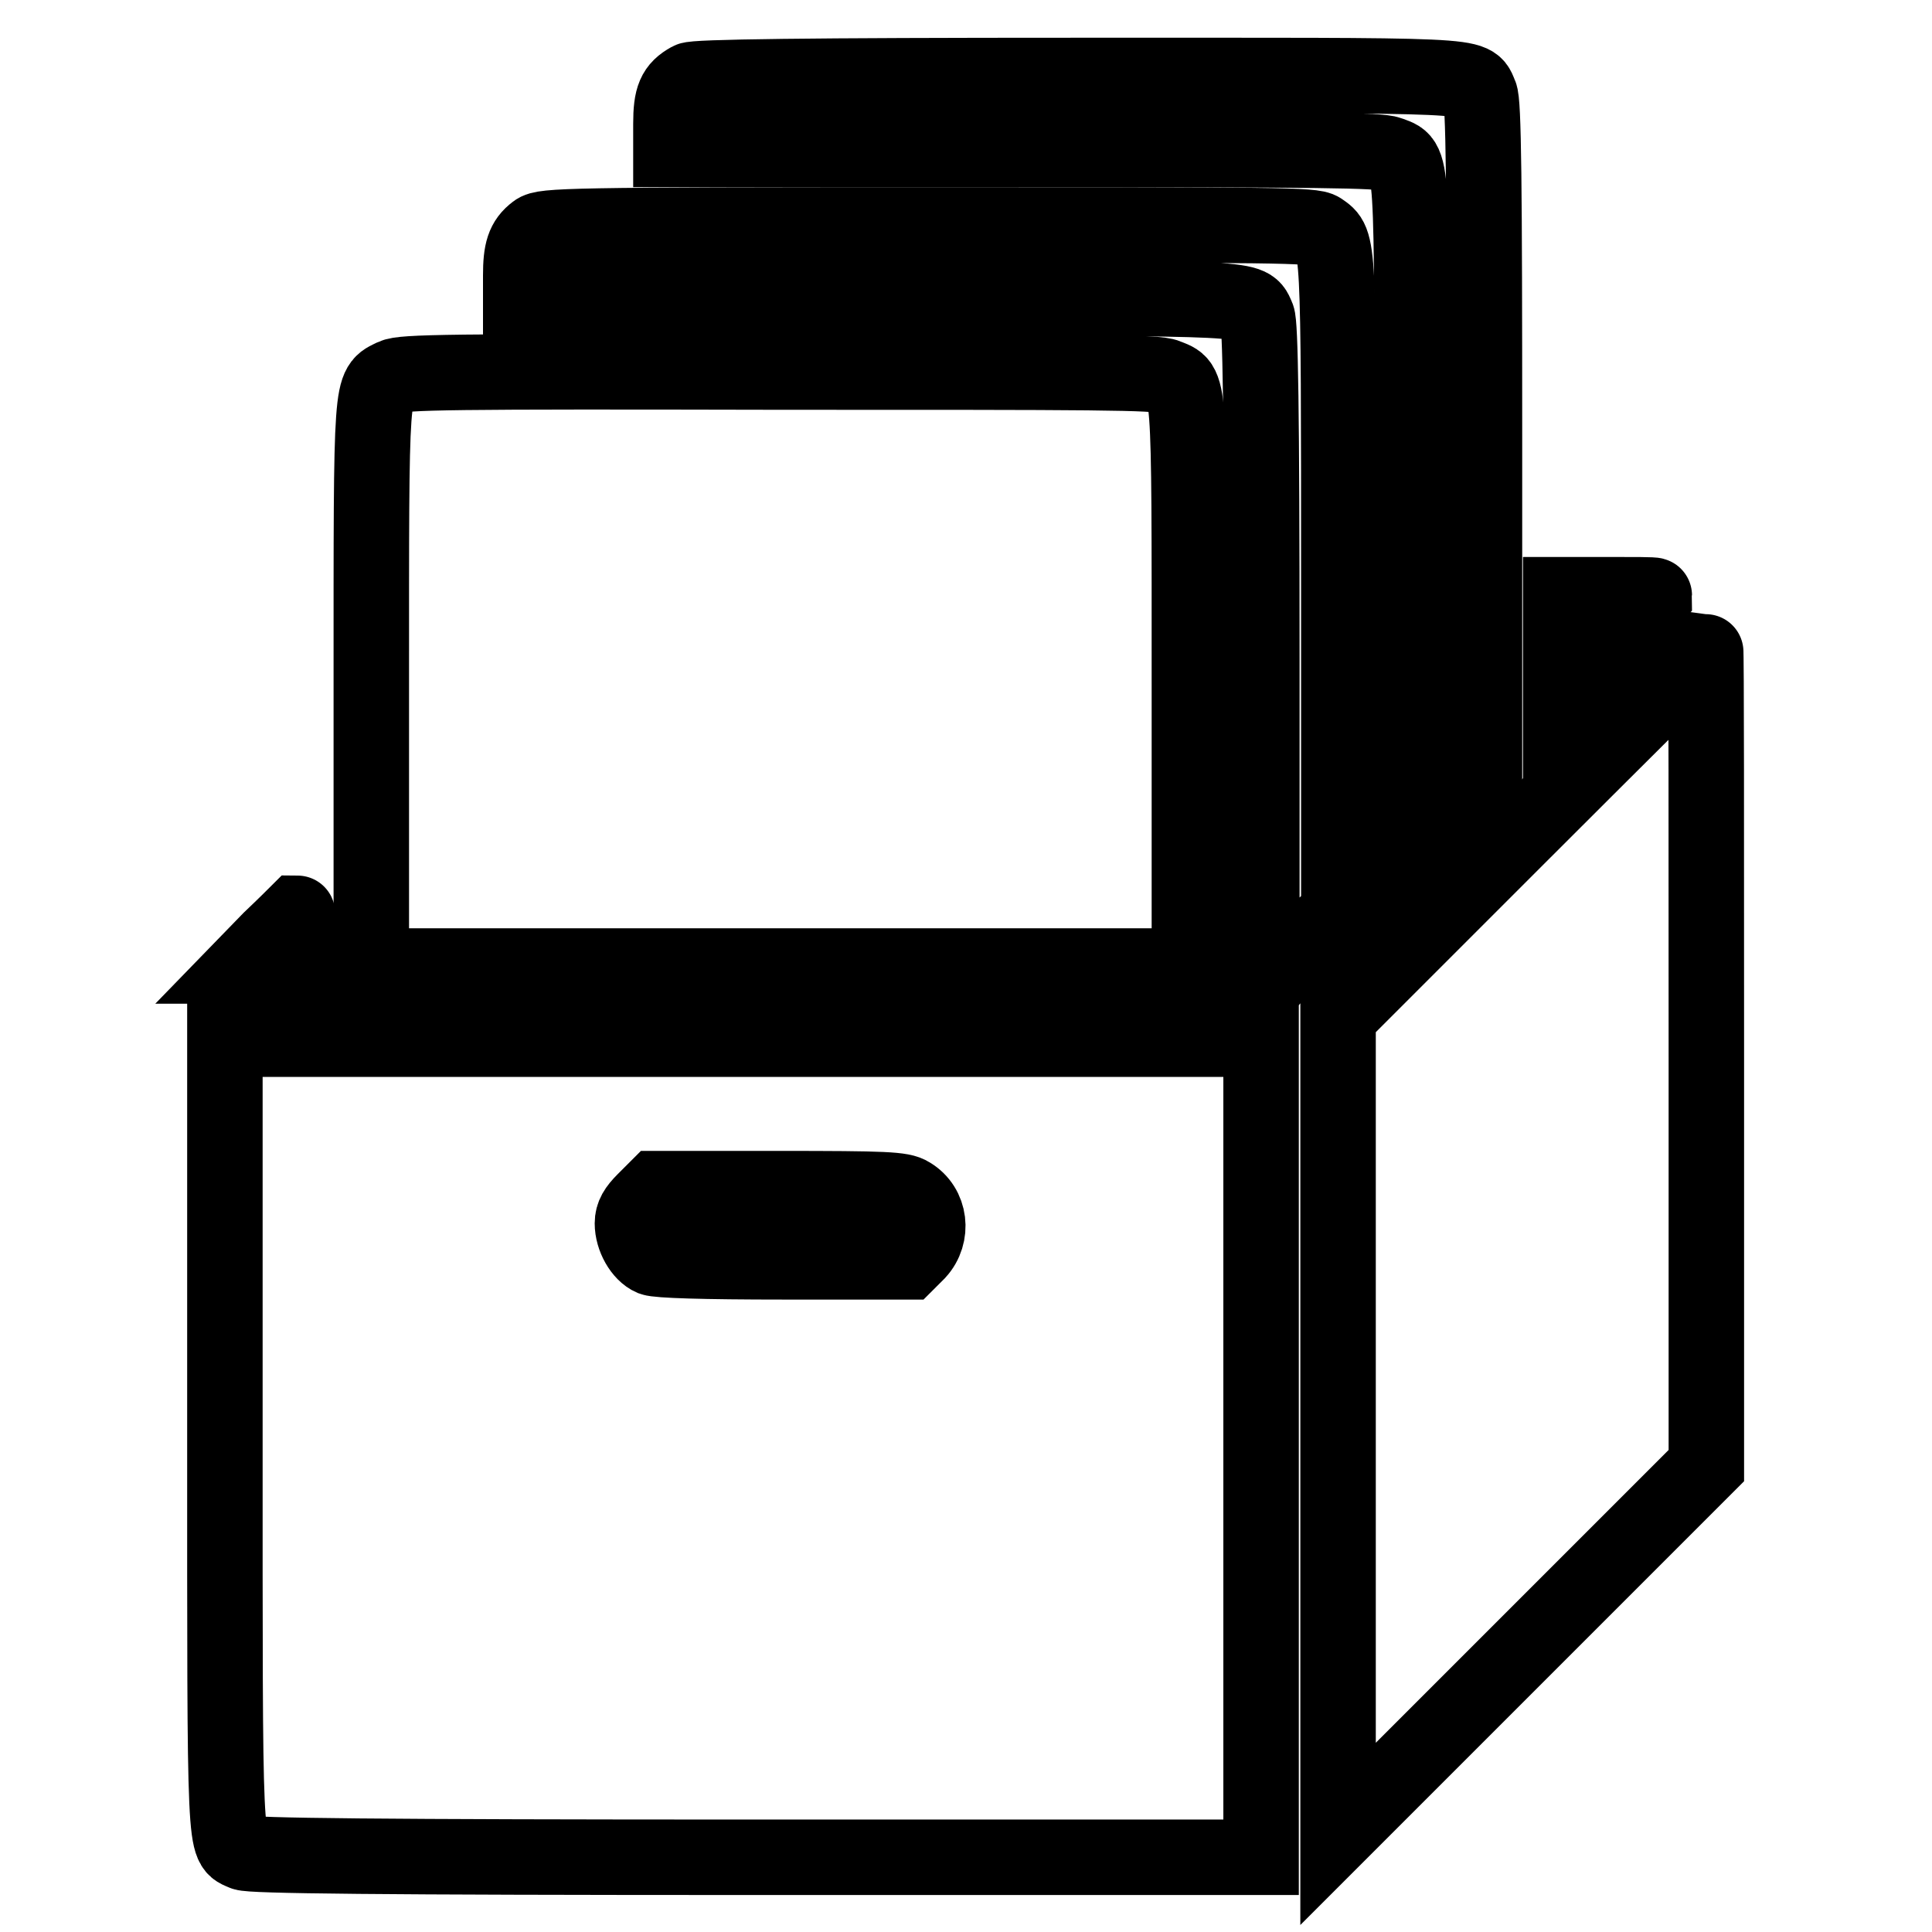
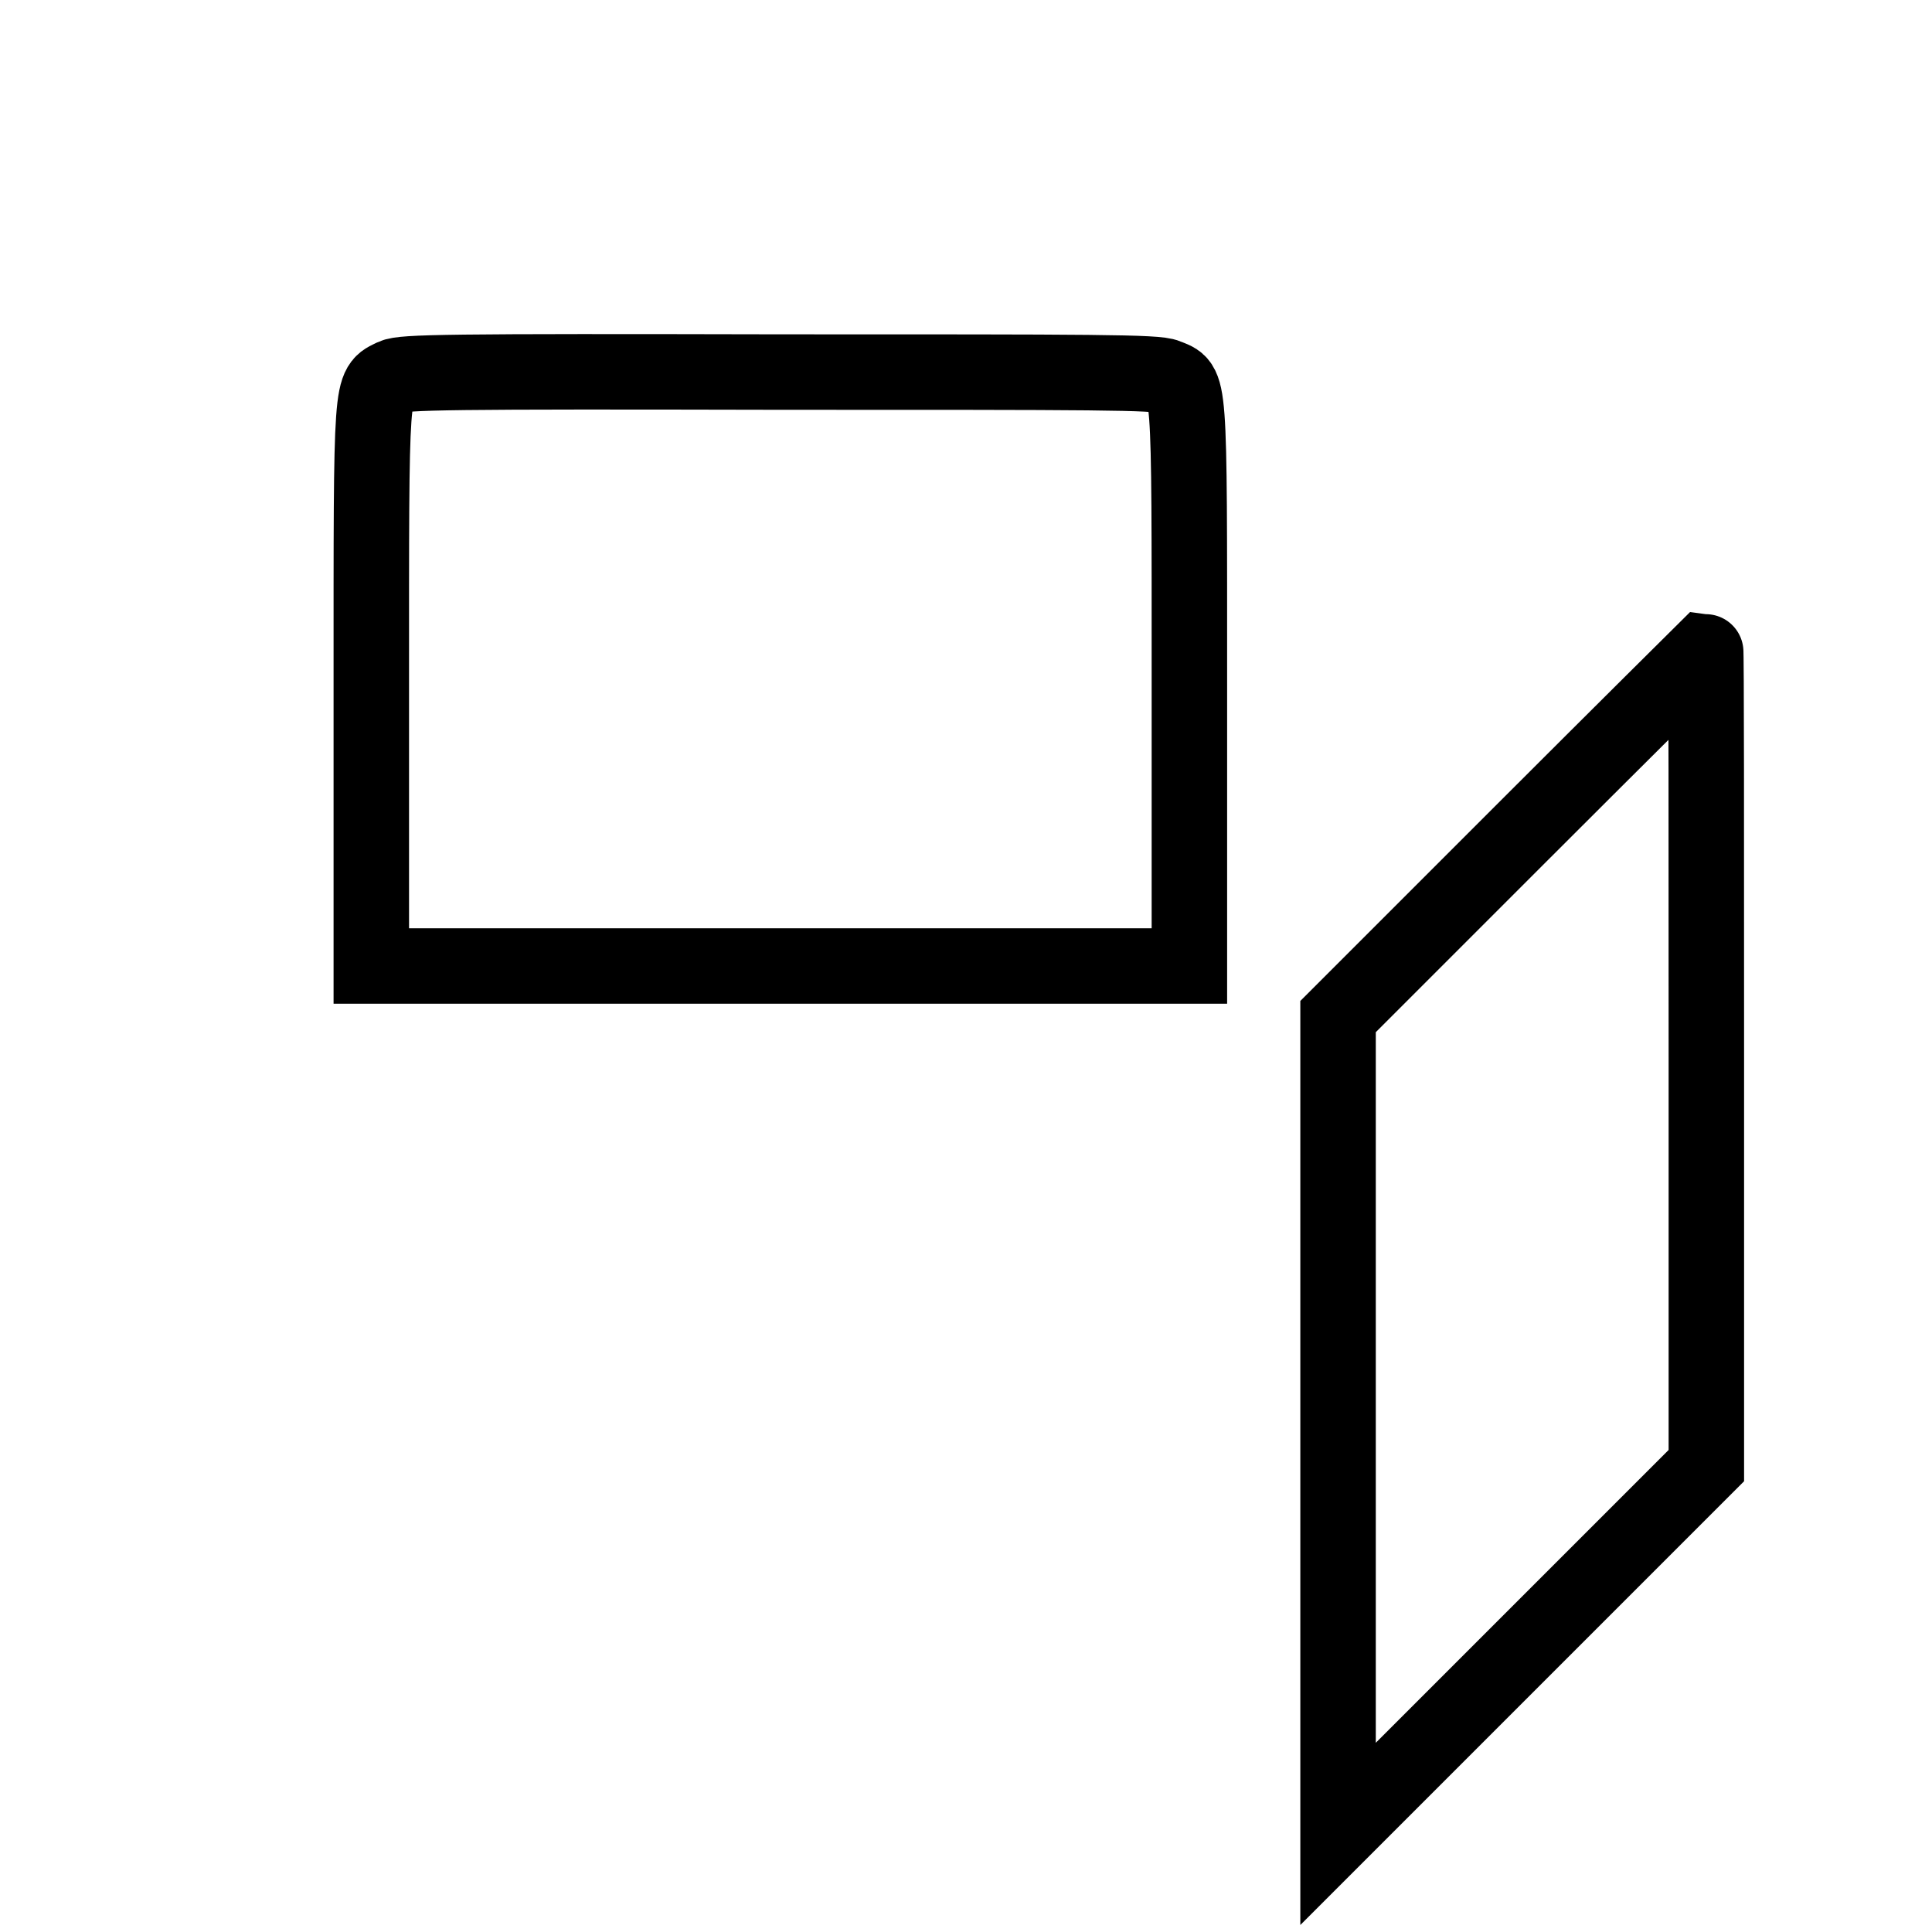
<svg xmlns="http://www.w3.org/2000/svg" version="1.1" x="0px" y="0px" viewBox="0 0 256 256" enable-background="new 0 0 256 256" xml:space="preserve">
  <g>
    <g>
      <g>
-         <path stroke-width="10" fill-opacity="0" stroke="#000000" d="M91.4,10.6c-2,1.1-2.5,2.3-2.5,5.8v3.4h46.8c39.4,0,47.1,0.1,48.4,0.6c3.2,1.3,3-1.3,3,47.2v43.7l4.8-4.8l4.8-4.8V57.6c0-33-0.1-44.2-0.6-45.1c-1.2-2.7,1.3-2.5-53.5-2.5C106.9,10,92,10.2,91.4,10.6z" />
-         <path stroke-width="10" fill-opacity="0" stroke="#000000" d="M71,30.7c-1.6,1.2-2,2.6-2,5.8v3h47.2c51.4,0,49.2-0.1,50.4,2.5c0.4,0.9,0.6,12,0.6,45.1V131l5.1-5.1l5.1-5.1V77.6c0-46.5,0-45.4-2.4-47.1c-1-0.7-5.7-0.7-52-0.7C75.4,29.8,72,29.9,71,30.7z" />
        <path stroke-width="10" fill-opacity="0" stroke="#000000" d="M52.1,49.9c-3,1.5-2.9-0.1-2.9,40.9V128h54.2h54.2V90.7c0-41.4,0.1-39.5-3-40.8c-1.3-0.6-9.4-0.6-51.3-0.6C59.1,49.2,53.4,49.3,52.1,49.9z" />
-         <path stroke-width="10" fill-opacity="0" stroke="#000000" d="M206.8,85v6.4l6.2-6.2c3.4-3.4,6.2-6.3,6.2-6.3c0-0.1-2.8-0.1-6.2-0.1h-6.2V85z" />
        <path stroke-width="10" fill-opacity="0" stroke="#000000" d="M201.6,110.4l-24.3,24.3v54.2V243l24.4-24.4l24.4-24.4v-54.1c0-29.7,0-54-0.1-54C226,86.1,215,97,201.6,110.4z" />
-         <path stroke-width="10" fill-opacity="0" stroke="#000000" d="M35.8,124.5l-3.4,3.5H36h3.5v-3.5c0-1.9,0-3.5-0.1-3.5C39.3,121.1,37.7,122.7,35.8,124.5z" />
-         <path stroke-width="10" fill-opacity="0" stroke="#000000" d="M29.8,190c0,56.9-0.1,54.3,2.5,55.5c0.9,0.4,17.2,0.6,68,0.6h66.8v-54.2v-54.2H98.5H29.8V190z M120.6,158.3c2.7,1.6,3.1,5.3,1,7.6l-1.3,1.3h-16.4c-10.8,0-16.7-0.2-17.5-0.5c-1.4-0.6-2.6-2.7-2.6-4.6c0-1.1,0.5-1.9,1.6-3l1.6-1.6h16.2C117.4,157.5,119.5,157.6,120.6,158.3z" />
      </g>
    </g>
  </g>
</svg>